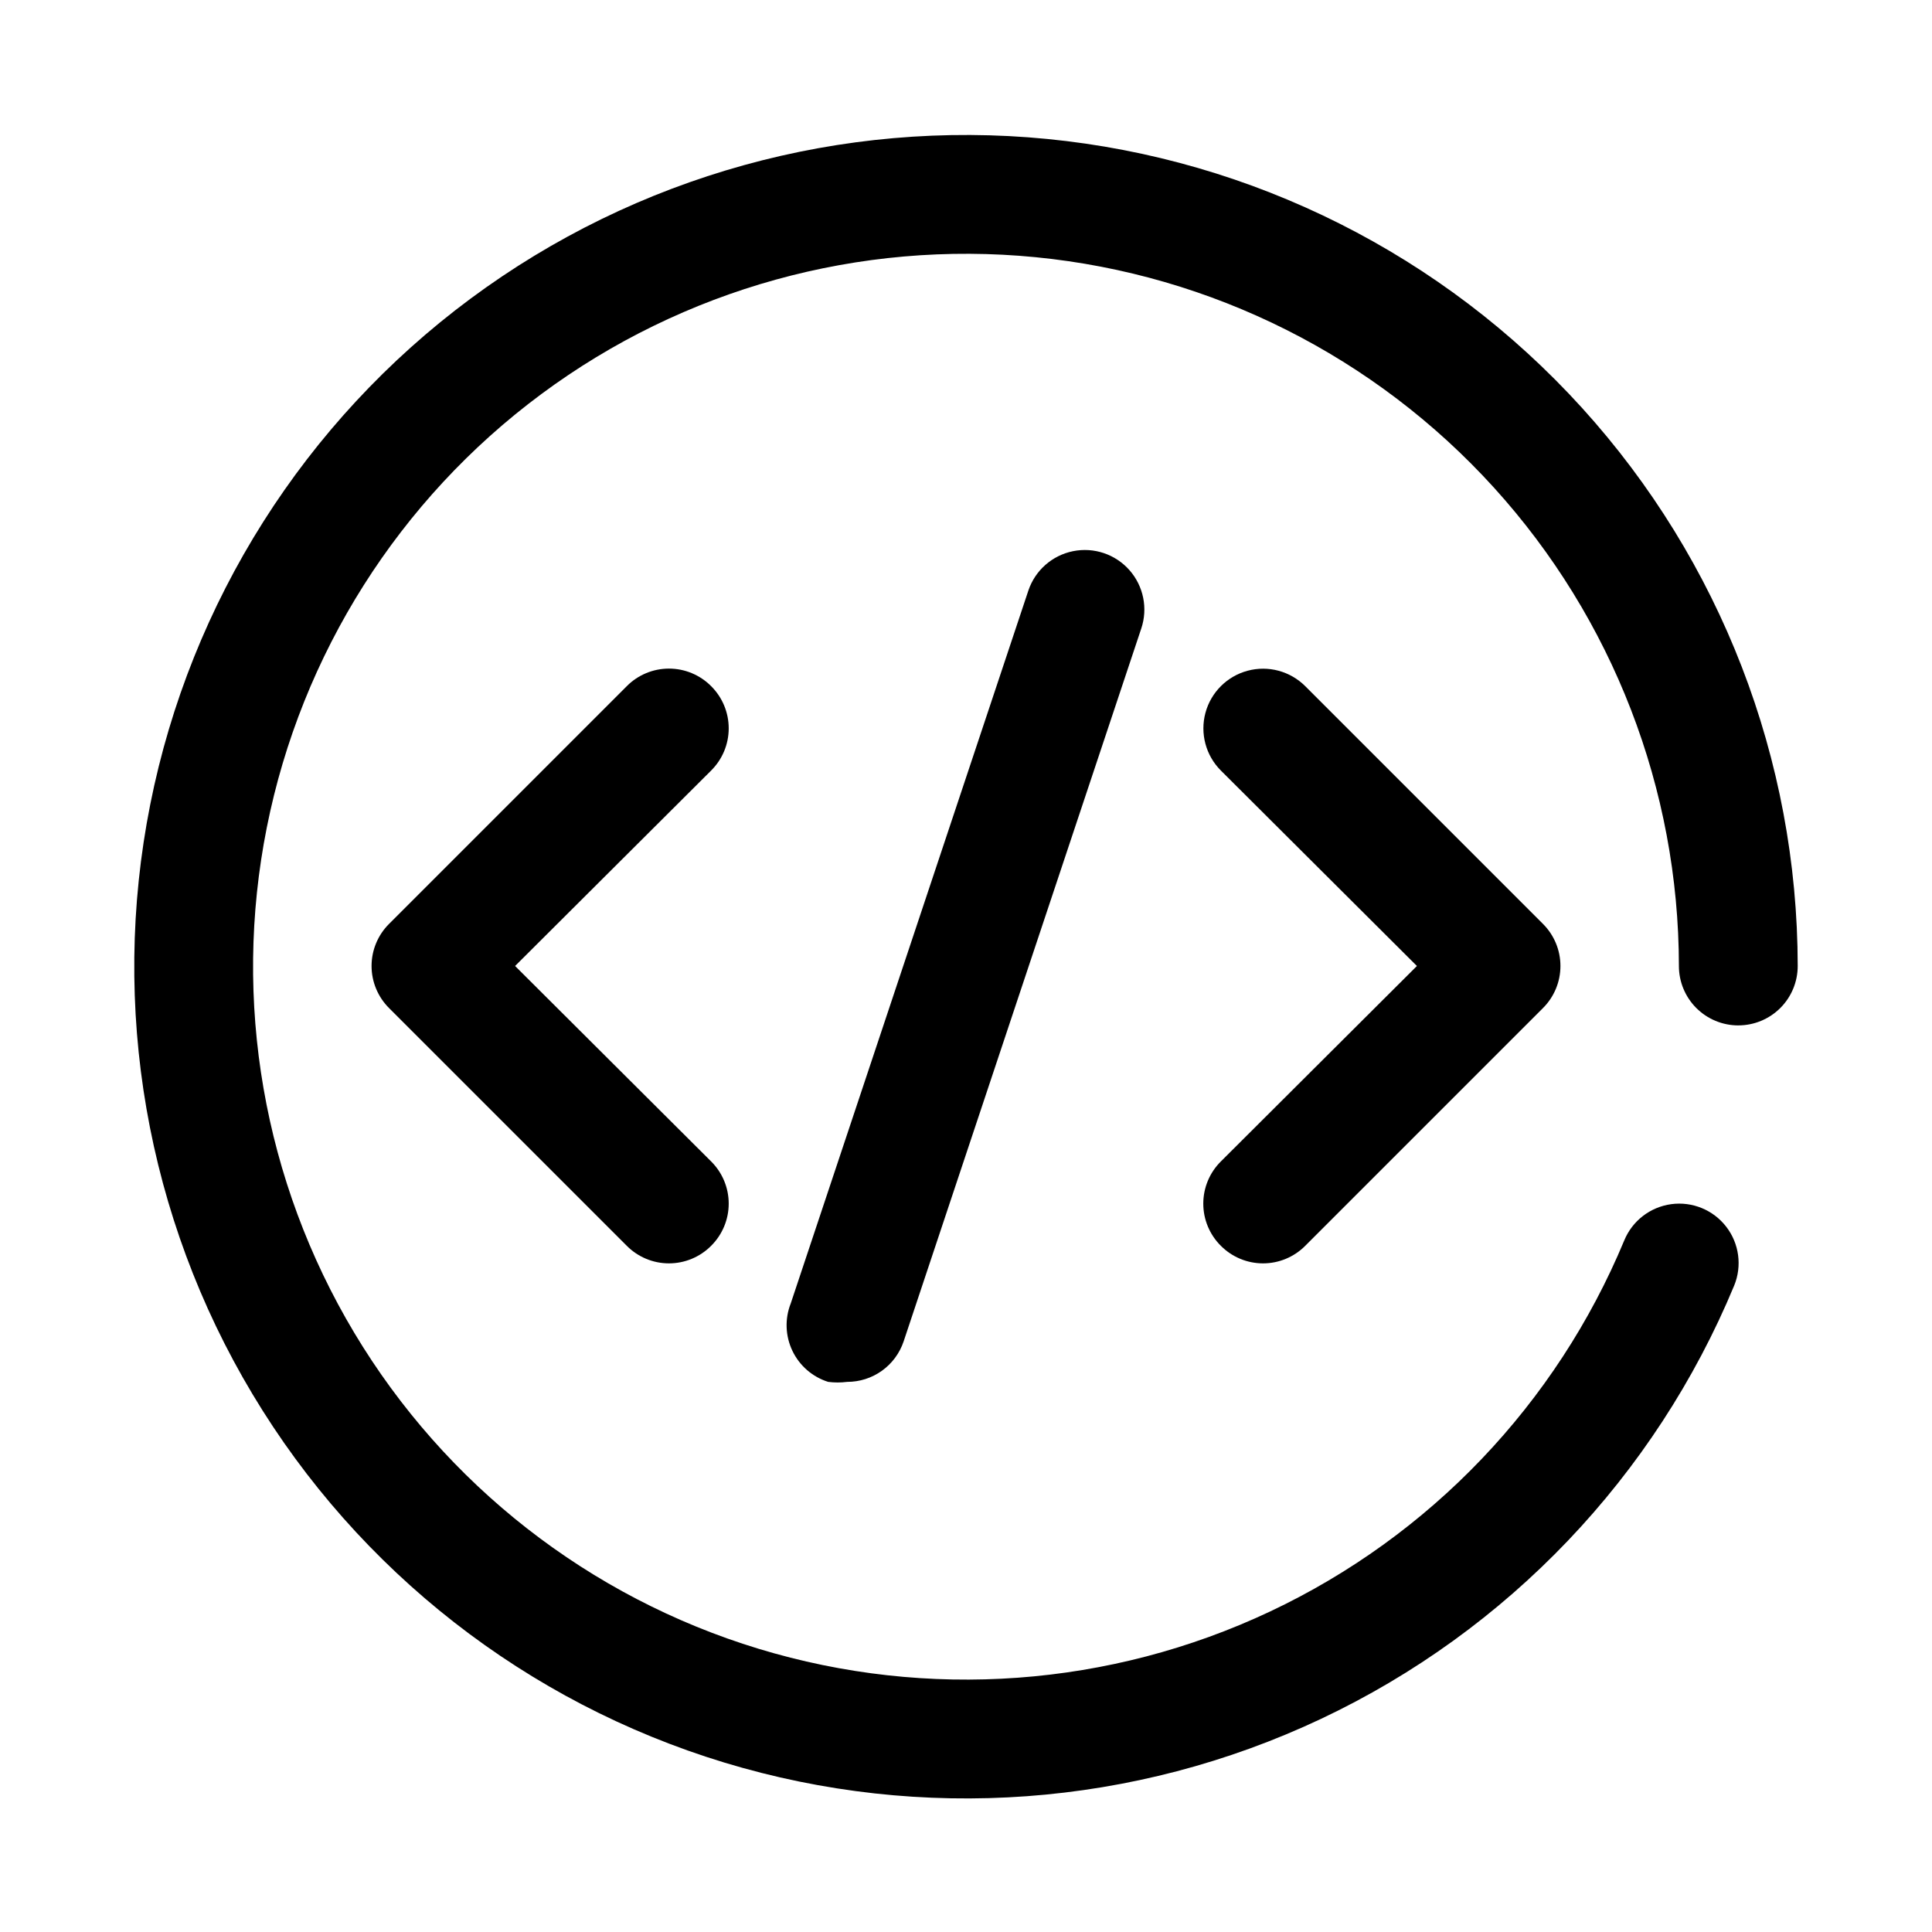
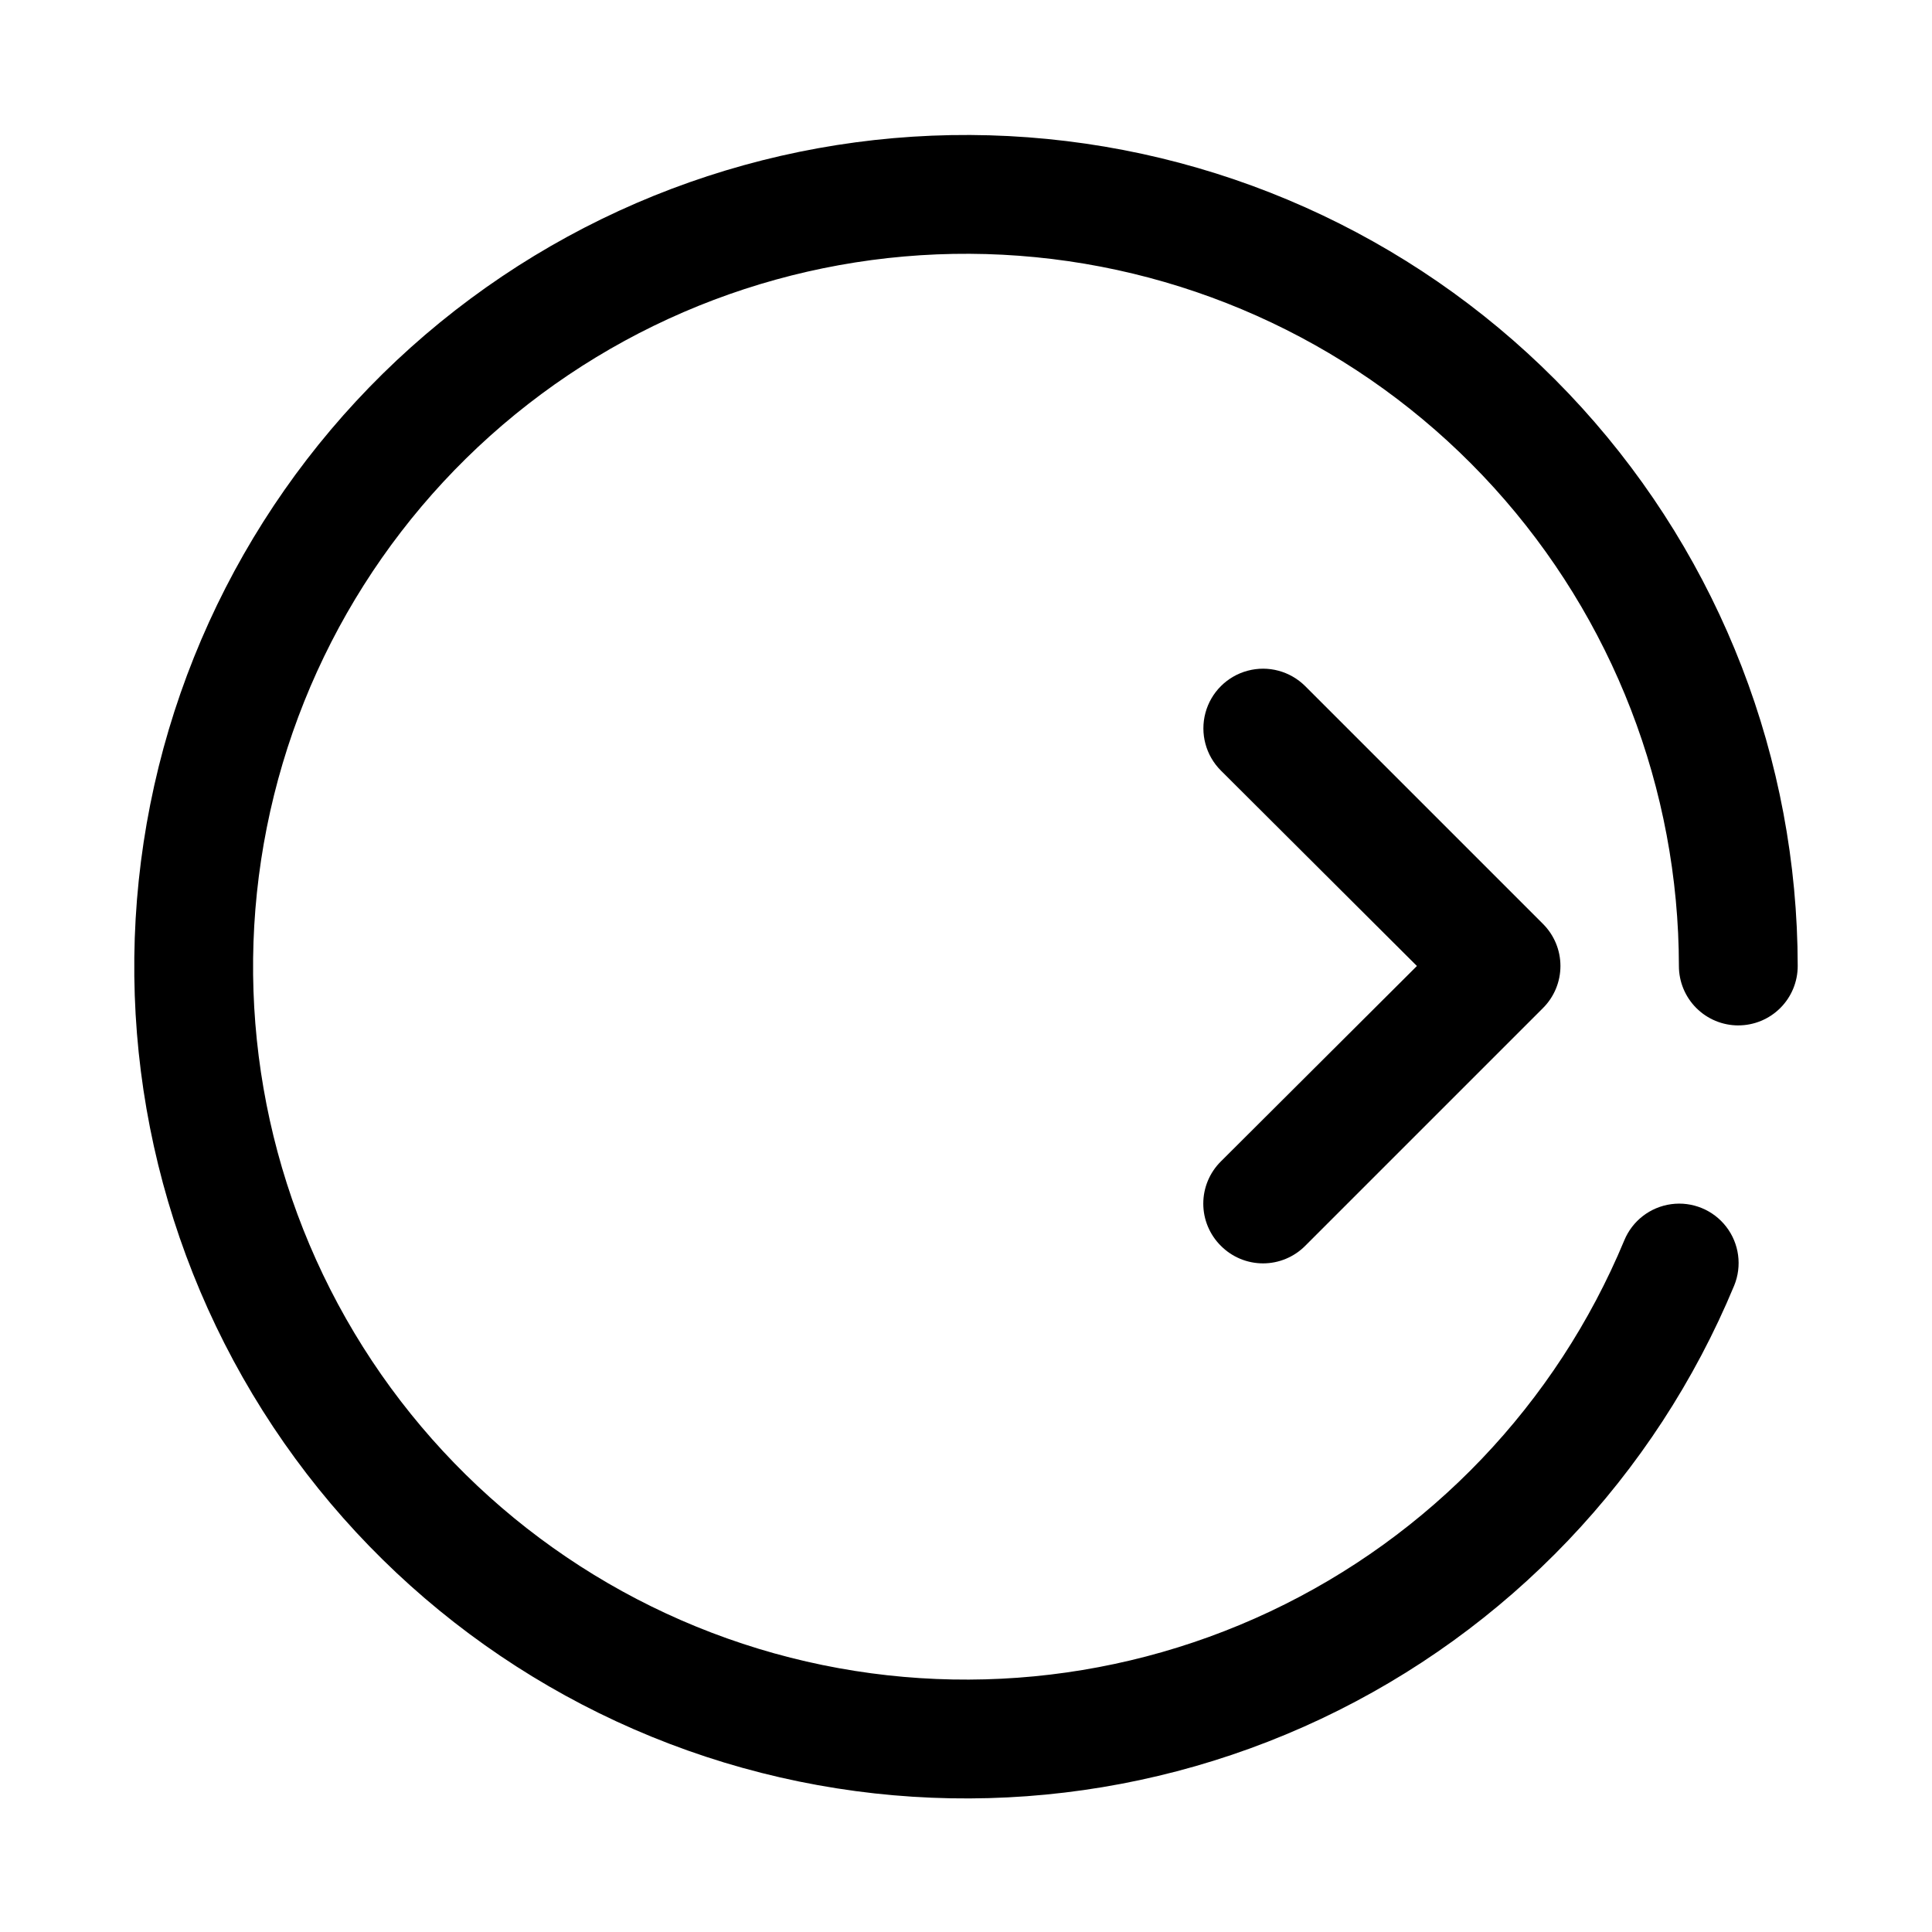
<svg xmlns="http://www.w3.org/2000/svg" fill="#000000" width="800px" height="800px" version="1.1" viewBox="144 144 512 512">
  <g>
    <path d="m604.67 415.74c4.176 0 8.18-1.66 11.133-4.609 2.953-2.953 4.609-6.957 4.609-11.133-0.047-54.703-20.434-107.43-57.195-147.94-36.762-40.508-87.273-65.898-141.71-71.234-54.441-5.34-108.92 9.758-152.85 42.355-43.93 32.594-74.168 80.363-84.84 134.01-10.672 53.652-1.012 109.36 27.105 156.28 28.113 46.926 72.672 81.719 125.01 97.621 52.34 15.898 108.72 11.766 158.19-11.59 49.461-23.359 88.473-64.277 109.45-114.8 2.137-5.203 1.336-11.152-2.102-15.605s-8.988-6.734-14.562-5.981c-5.574 0.75-10.328 4.414-12.465 9.617-18 43.289-51.453 78.336-93.855 98.332-42.406 19.996-90.727 23.516-135.58 9.871-44.852-13.648-83.027-43.48-107.11-83.707-24.082-40.223-32.348-87.961-23.191-133.94 9.156-45.977 35.082-86.91 72.734-114.84 37.652-27.93 84.344-40.863 131-36.289 46.66 4.578 89.949 26.34 121.46 61.055 31.508 34.715 48.98 79.902 49.027 126.79 0 4.176 1.66 8.18 4.613 11.133 2.953 2.949 6.957 4.609 11.133 4.609z" />
-     <path d="m332.46 325.84c-2.957-2.981-6.981-4.656-11.18-4.656-4.195 0-8.223 1.676-11.176 4.656l-62.977 62.977c-2.981 2.957-4.66 6.981-4.66 11.18 0 4.195 1.68 8.219 4.66 11.176l62.977 62.977c2.953 2.981 6.981 4.656 11.176 4.656 4.199 0 8.223-1.676 11.18-4.656 2.981-2.957 4.656-6.981 4.656-11.176 0-4.199-1.676-8.223-4.656-11.18l-51.957-51.797 51.957-51.797v-0.004c2.981-2.953 4.656-6.981 4.656-11.176 0-4.199-1.676-8.223-4.656-11.18z" />
    <path d="m467.54 474.15c2.957 2.981 6.981 4.656 11.18 4.656s8.223-1.676 11.18-4.656l62.977-62.977c2.981-2.957 4.656-6.981 4.656-11.176 0-4.199-1.676-8.223-4.656-11.18l-62.977-62.977c-3.996-3.992-9.816-5.555-15.27-4.09-5.457 1.461-9.719 5.723-11.18 11.176-1.461 5.457 0.098 11.277 4.09 15.27l51.957 51.801-51.957 51.797c-2.981 2.957-4.656 6.981-4.656 11.18 0 4.195 1.676 8.219 4.656 11.176z" />
-     <path d="m416.53 300.5-62.977 188.93c-1.602 4.062-1.441 8.605 0.441 12.547 1.879 3.941 5.312 6.922 9.477 8.234 1.672 0.215 3.367 0.215 5.039 0 3.301 0.008 6.519-1.02 9.203-2.941s4.695-4.637 5.754-7.766l62.977-188.93v0.004c1.797-5.344 0.609-11.242-3.117-15.473-3.727-4.231-9.43-6.152-14.957-5.039s-10.043 5.09-11.84 10.434z" />
  </g>
</svg>